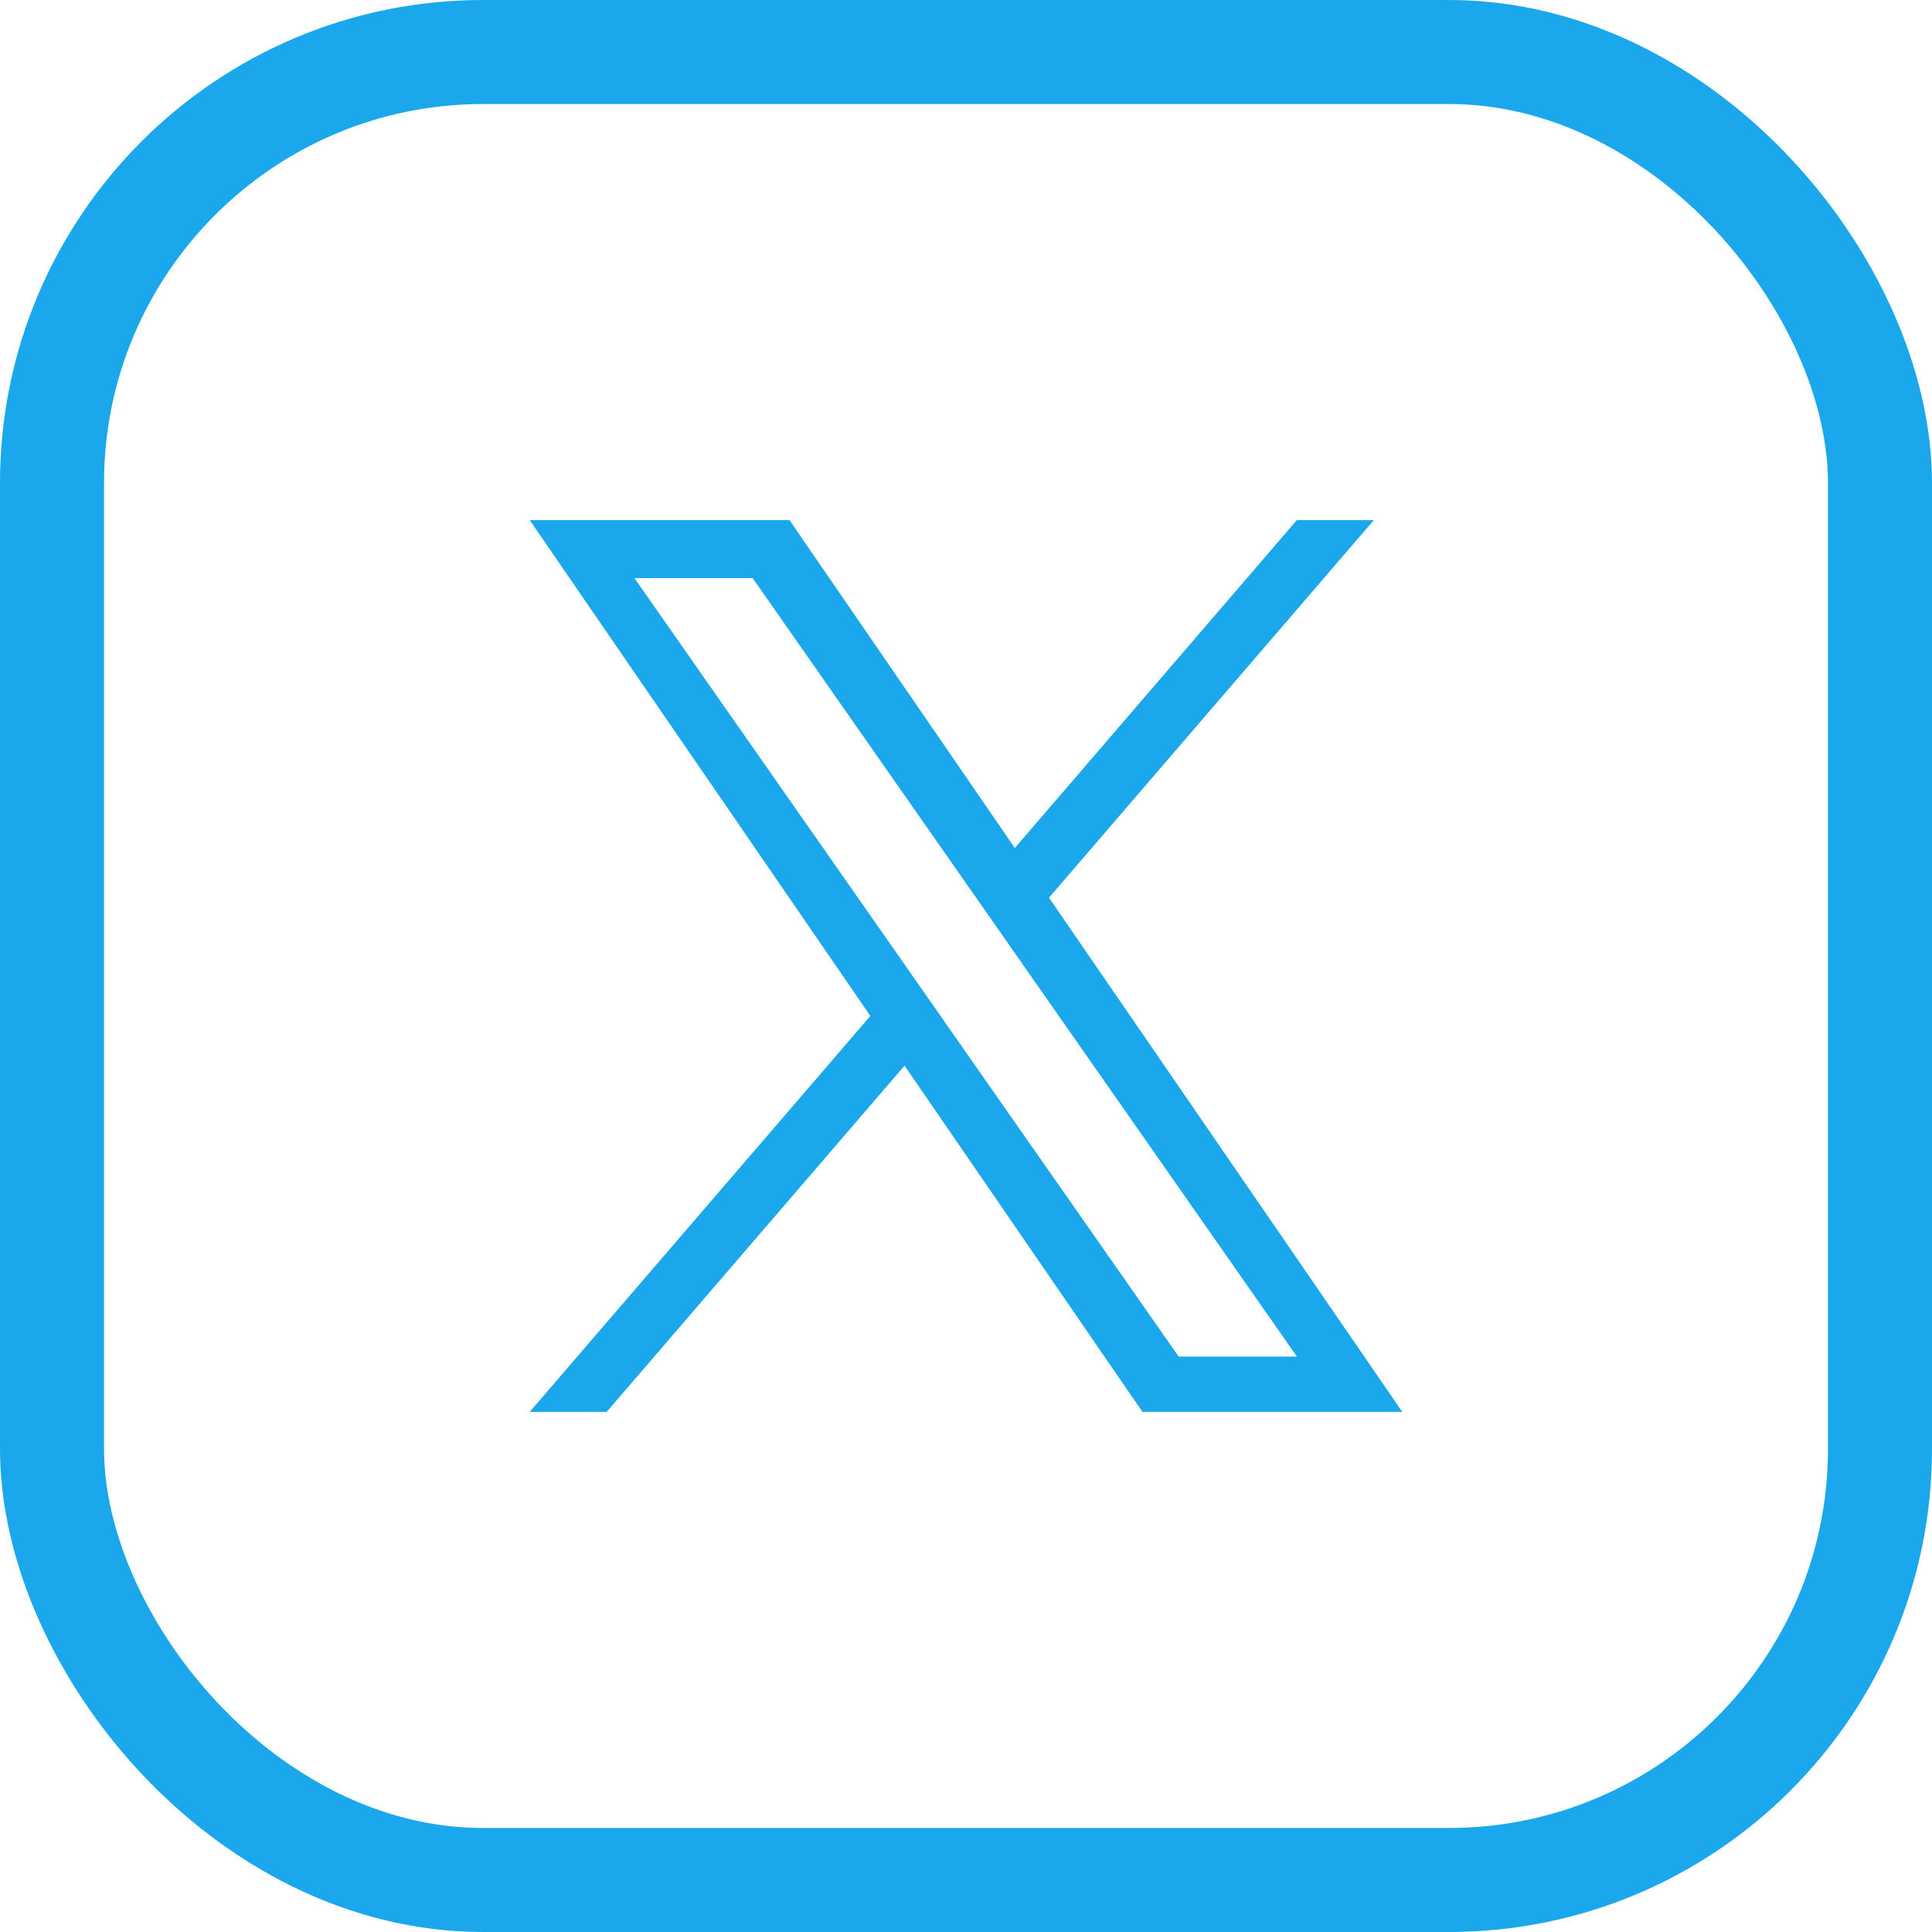
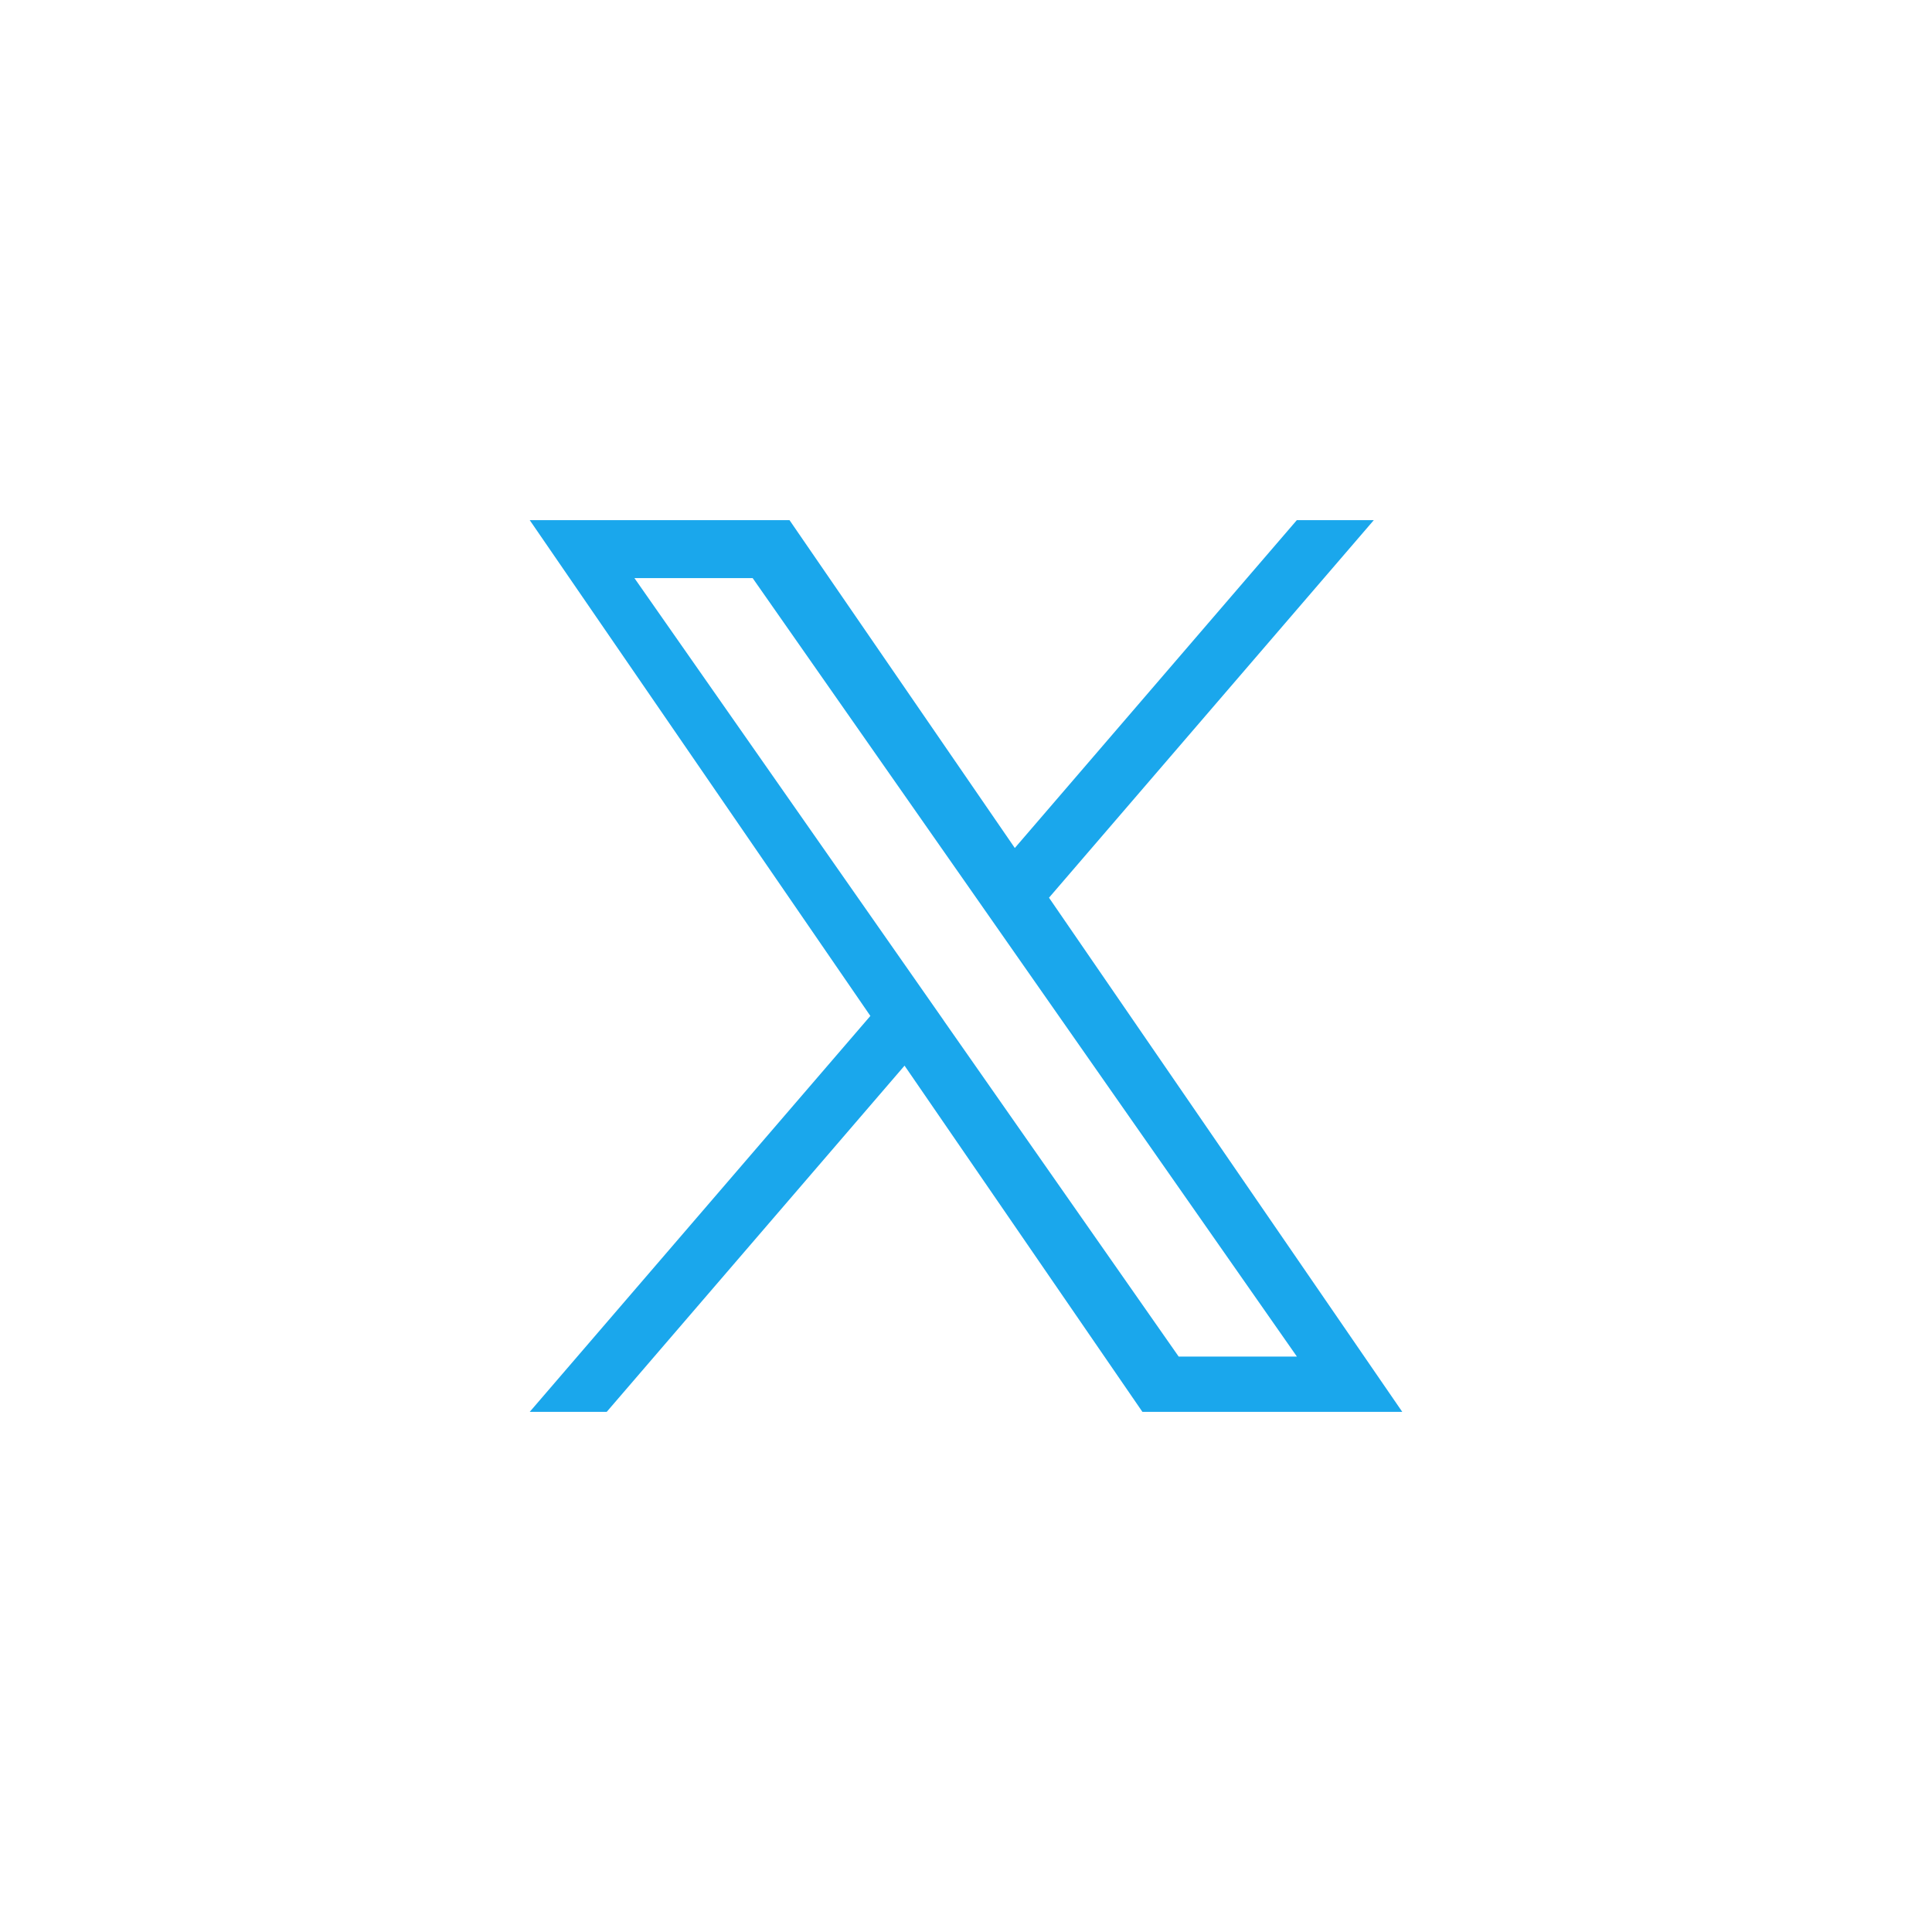
<svg xmlns="http://www.w3.org/2000/svg" width="26" height="26" viewBox="0 0 26 26" fill="none">
-   <rect x="0.7" y="0.7" width="24.6" height="24.6" rx="5.8" stroke="#1AA7EC" stroke-width="1.4" />
  <g clip-path="url(#clip0_4508_6974)">
    <path d="M14.117 12.081L18.488 7H17.452L13.657 11.412L10.625 7H7.129L11.713 13.672L7.129 19H8.165L12.173 14.341L15.374 19H18.871L14.117 12.081H14.117ZM12.698 13.73L12.234 13.066L8.538 7.78H10.129L13.112 12.046L13.576 12.71L17.453 18.256H15.862L12.698 13.731V13.73Z" fill="#1AA7EC" />
  </g>
  <defs>
    <clipPath id="clip0_4508_6974">
      <rect width="12" height="12" fill="white" transform="translate(7 7)" />
    </clipPath>
  </defs>
</svg>